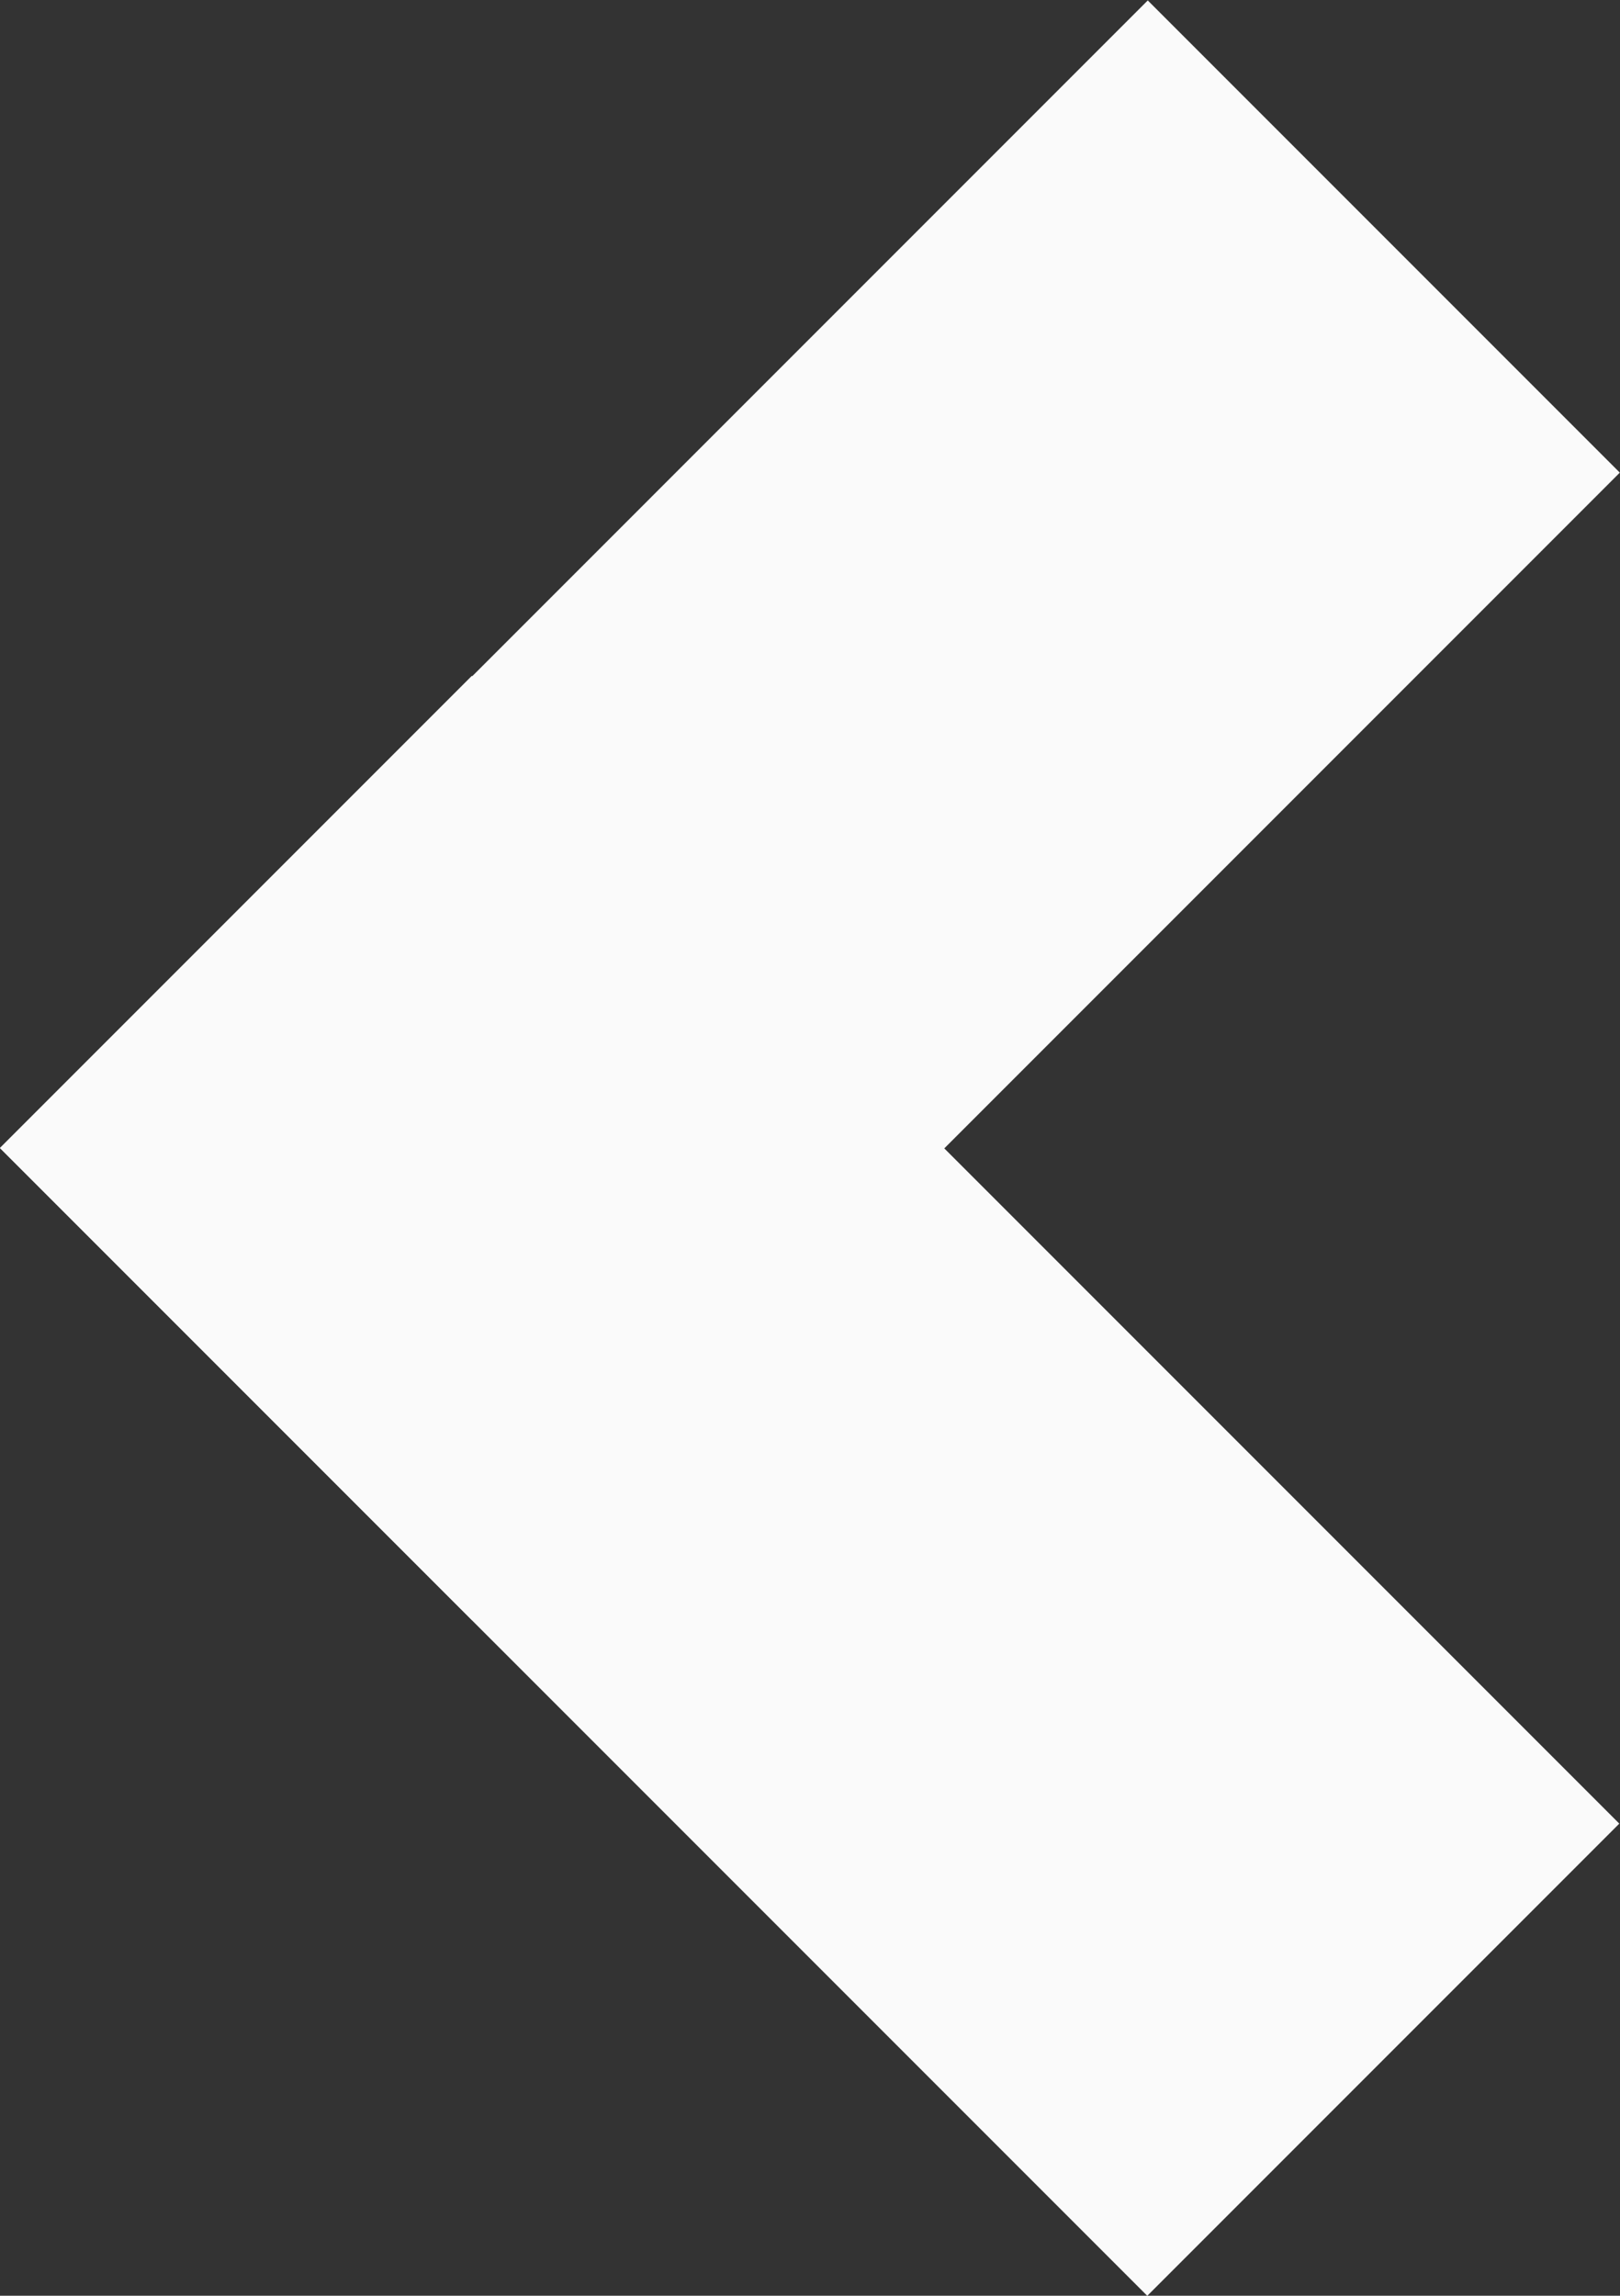
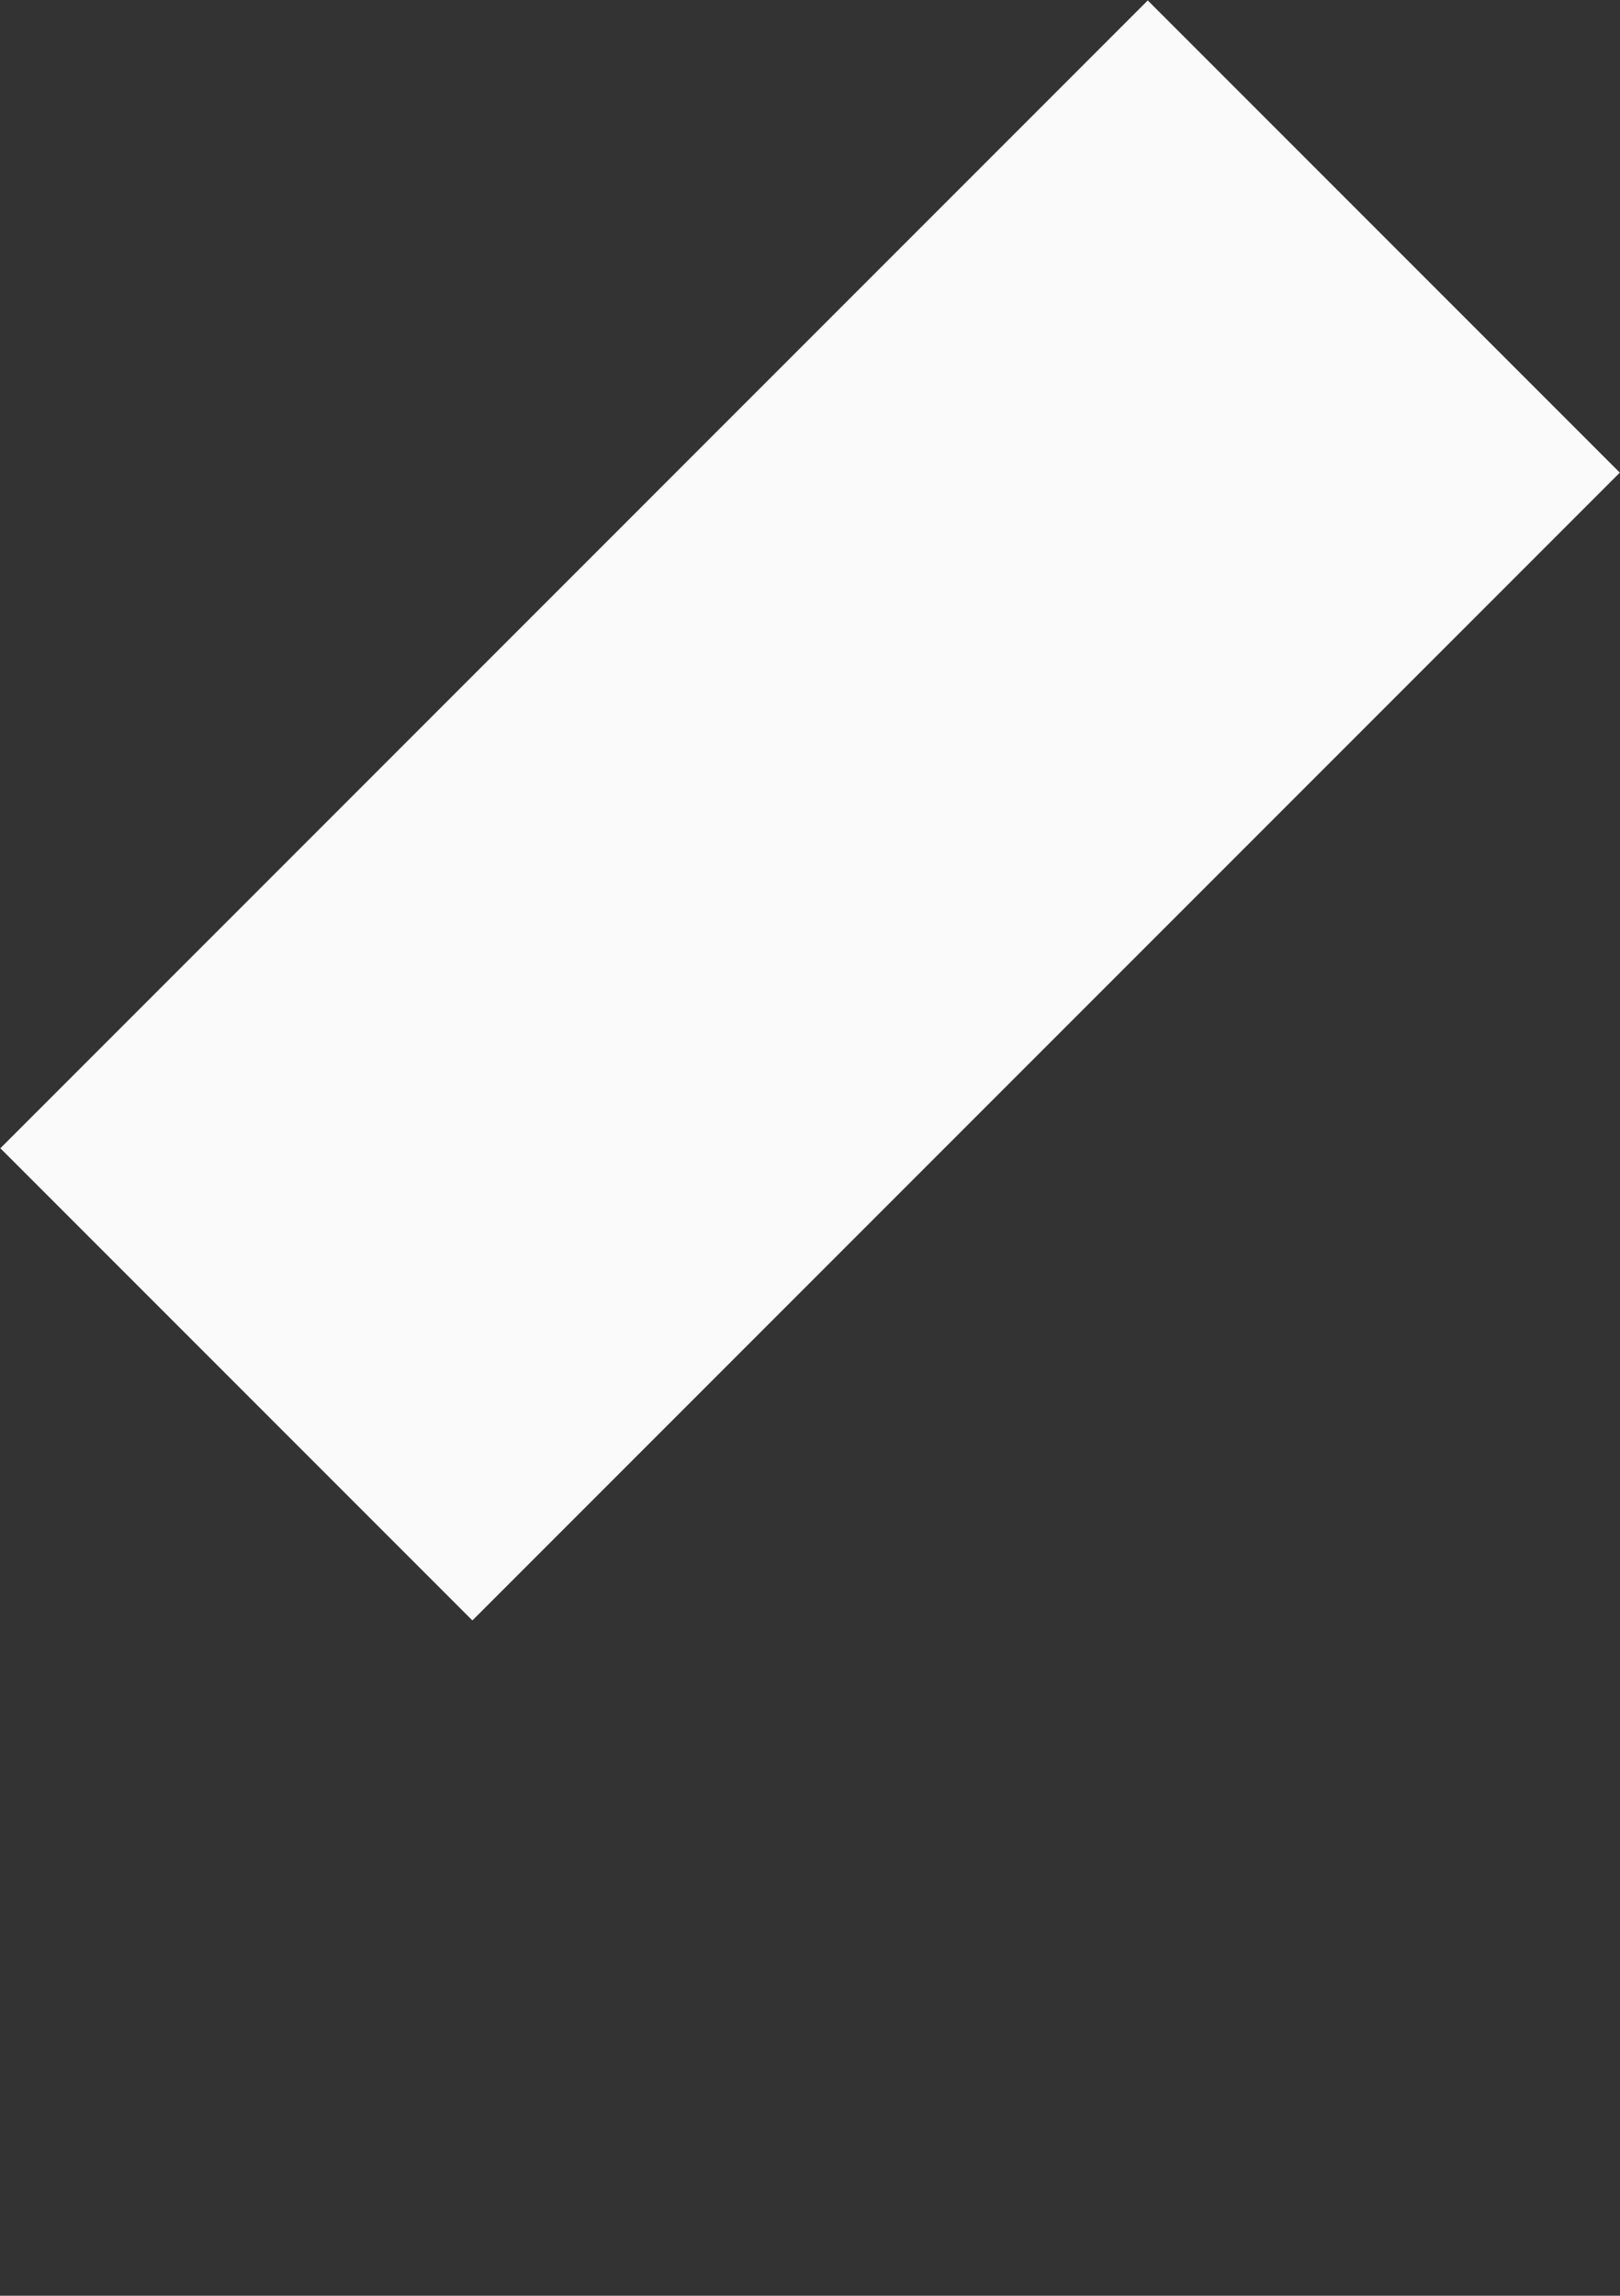
<svg xmlns="http://www.w3.org/2000/svg" width="8.979" height="12.72" viewBox="0 0 8.979 12.72">
  <rect x="0" y="0" width="8.979" height="12.72" fill="#333333" stroke="none" />
  <g id="arrow_left" data-name="arrow left" transform="translate(-1.54 12.72) rotate(-90)">
    <g id="Group_4788" data-name="Group 4788" transform="translate(6.36 1.158) rotate(45)">
-       <path id="Path_534" data-name="Path 534" d="M.265.116h3.7V9.11H.265Z" transform="translate(0.004 0.154)" fill="#fafafa" />
-       <path id="Path_535" data-name="Path 535" d="M0,0H3.7V8.994H0Z" transform="translate(0.27 3.973) rotate(-90)" fill="#fafafa" />
+       <path id="Path_535" data-name="Path 535" d="M0,0H3.7V8.994H0" transform="translate(0.27 3.973) rotate(-90)" fill="#fafafa" />
    </g>
  </g>
</svg>